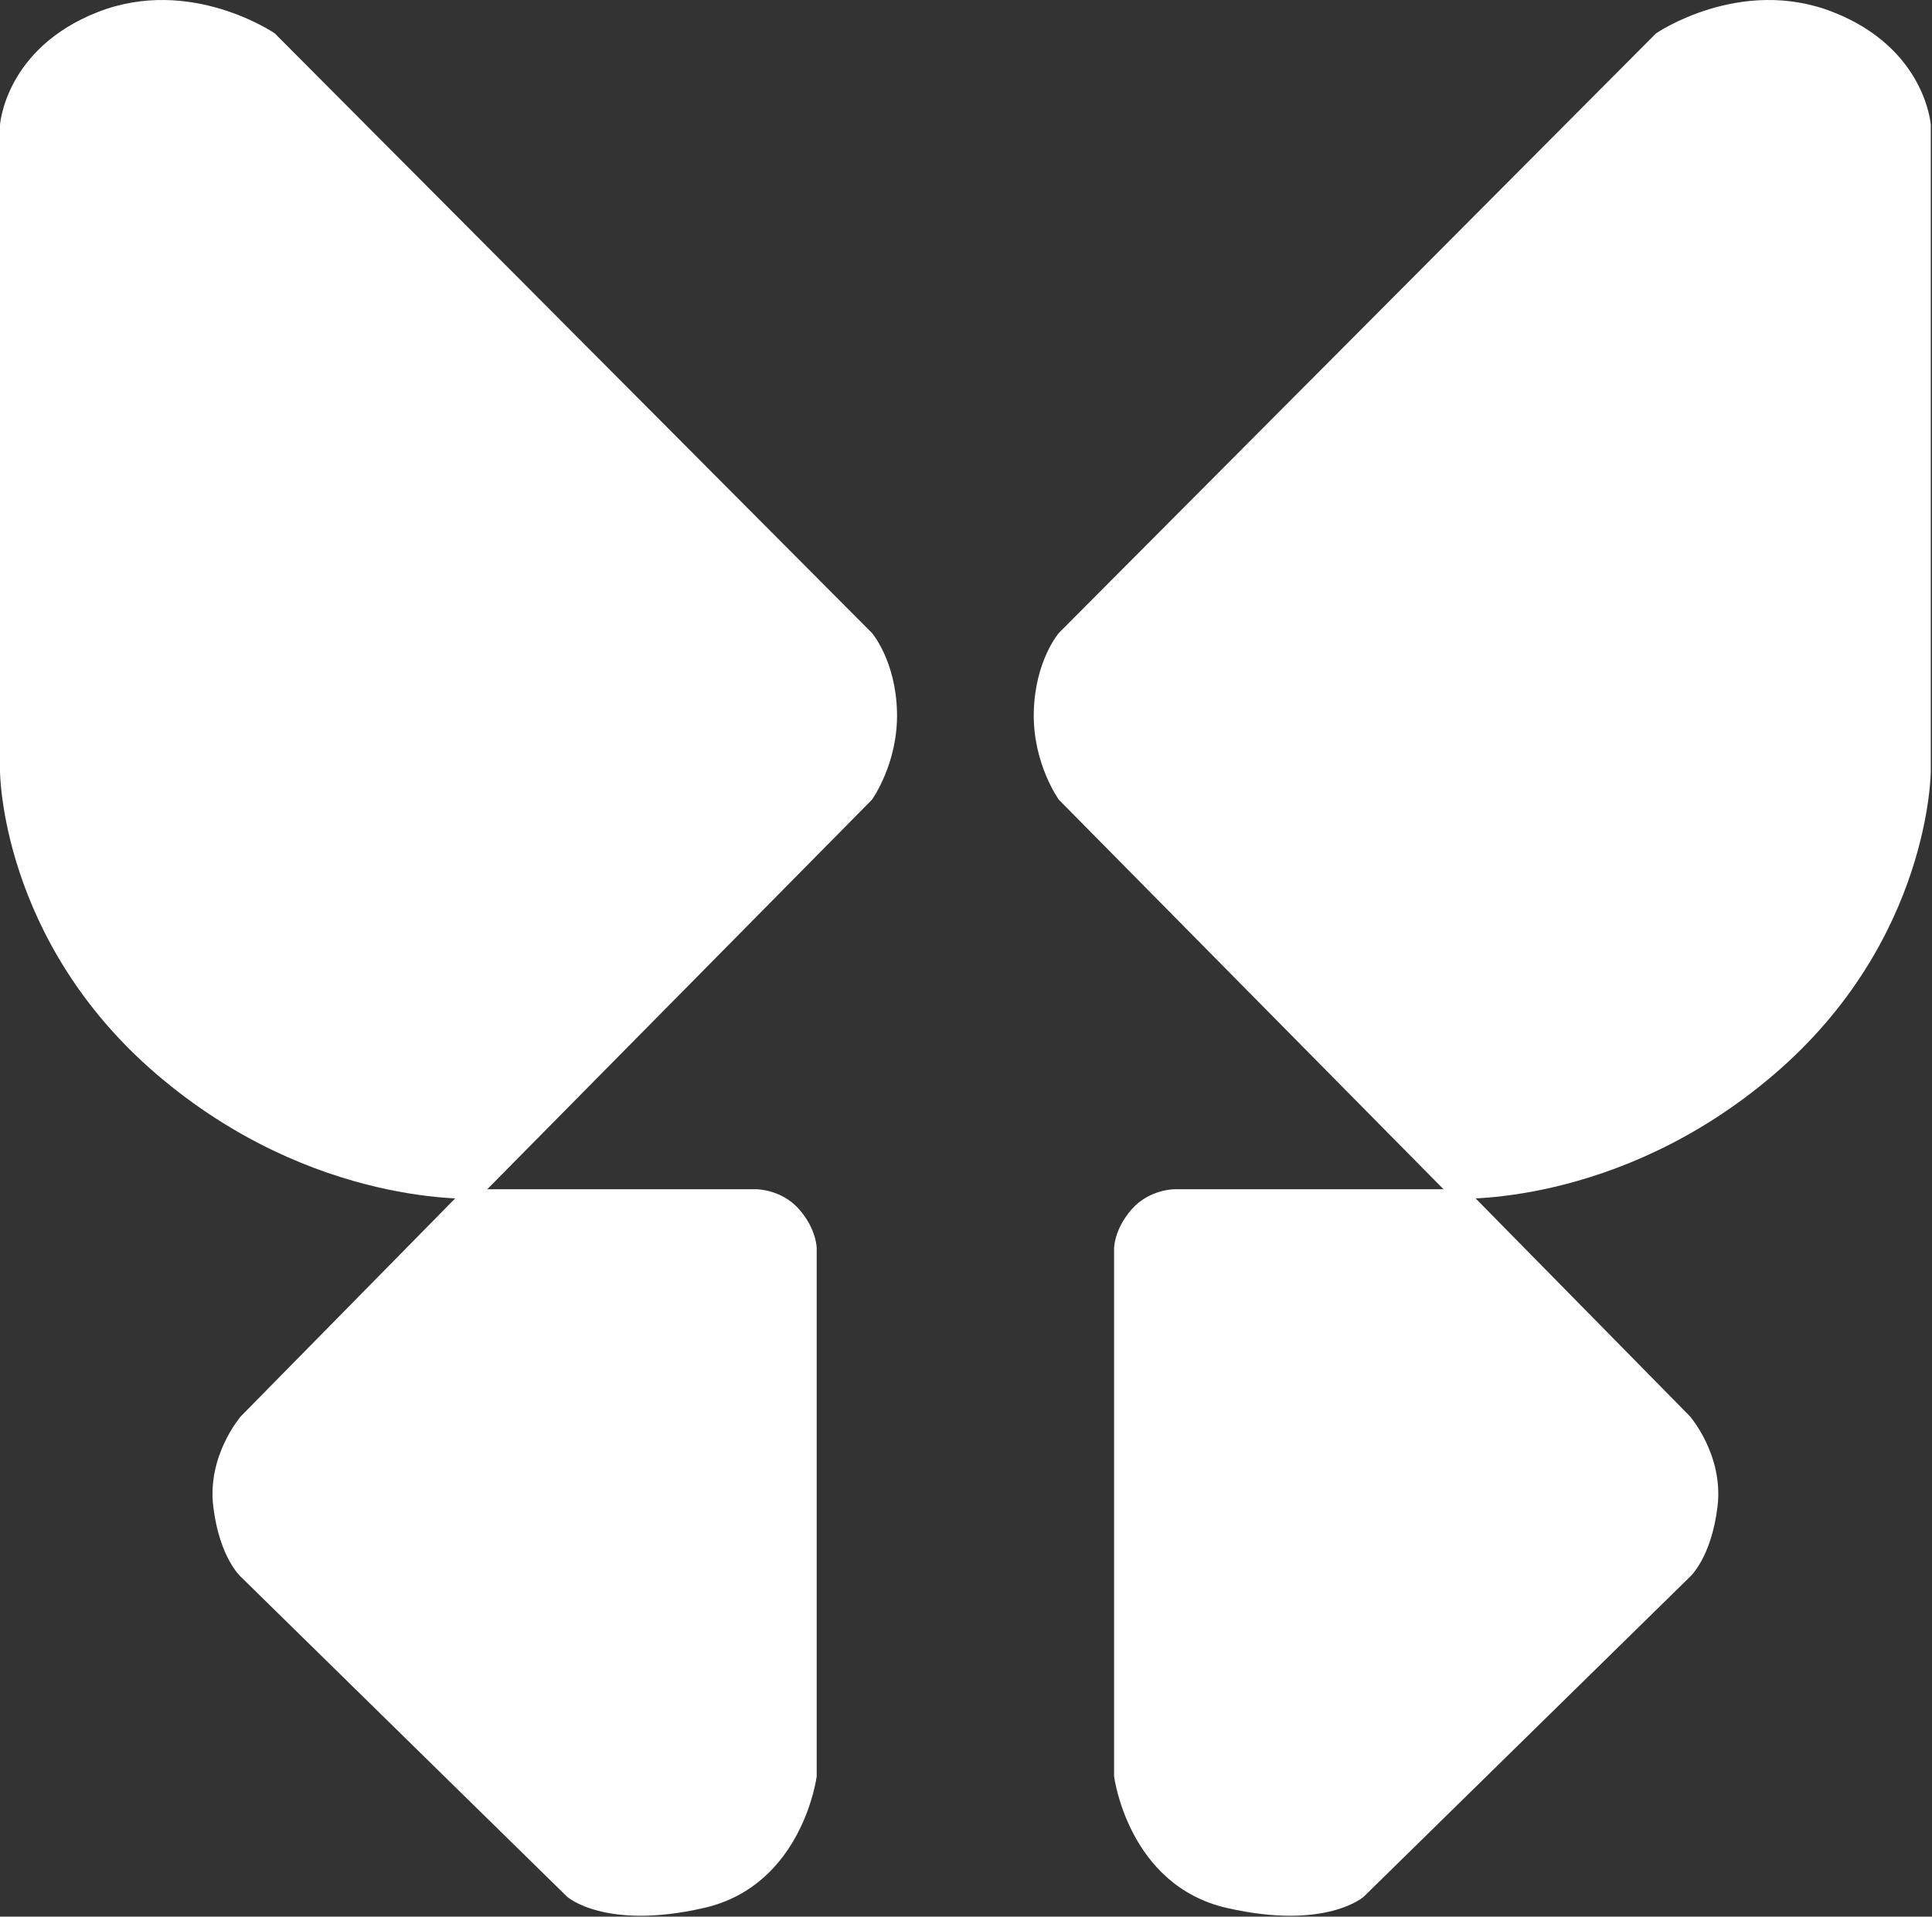
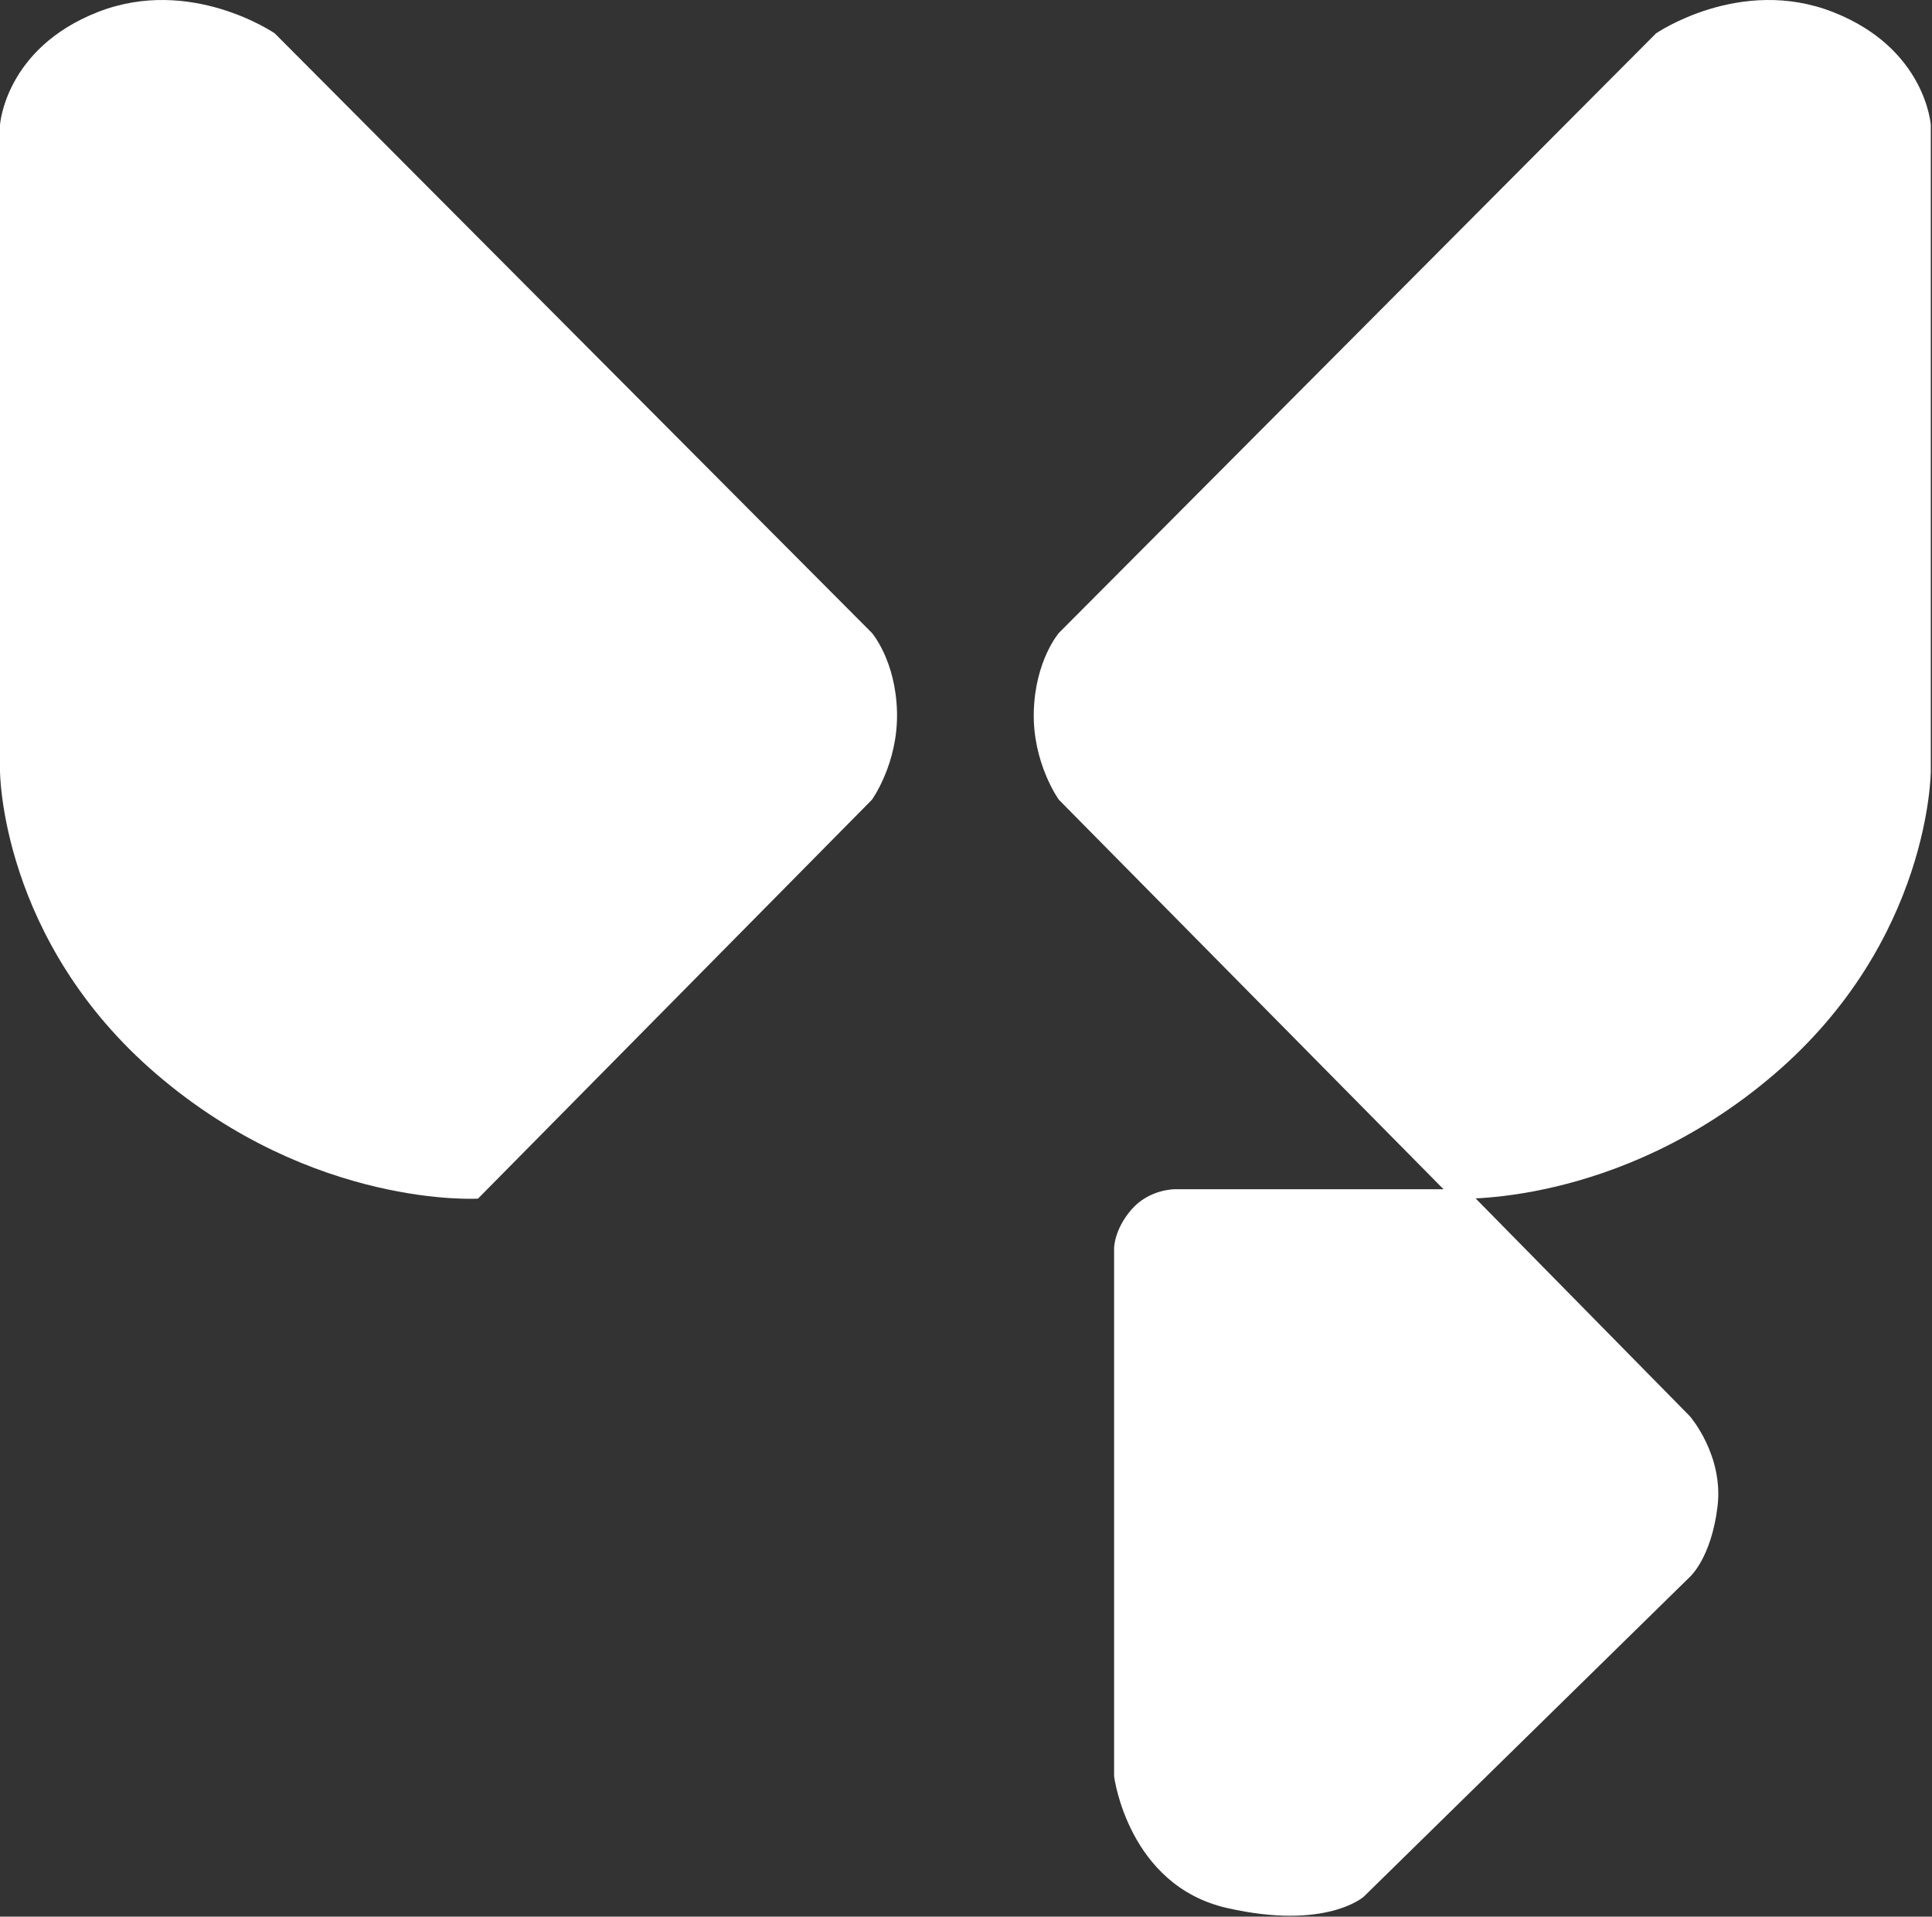
<svg xmlns="http://www.w3.org/2000/svg" width="770" height="764" viewBox="0 0 770 764" fill="none">
  <rect x="0" y="0" width="770" height="764" fill="#333333" stroke="none" />
-   <path d="M301.5 474.055H185L96 564.555C96 564.555 82.5 580.056 85 600.555C87.5 621.055 96 628.555 96 628.555L226 756.055C226 756.055 241 769.555 280.5 760.555C320 751.555 325.5 708.055 325.5 708.055V497.555C325.5 497.555 325.5 490.055 318.5 482.055C311.5 474.056 301.5 474.055 301.5 474.055Z" fill="#FFFFFF" />
  <path d="M347.5 318.796L190.5 477.796C190.5 477.796 124.998 481.796 62.5 428.296C0.002 374.796 0 307.296 0 307.296V49.797C0 49.797 1.996 19.297 39 4.796C76.004 -9.704 109.5 13.296 109.5 13.296L347.5 252.296C347.5 252.296 357.002 263.296 357.5 283.796C357.998 304.296 347.5 318.796 347.5 318.796Z" fill="#FFFFFF" />
  <path d="M468.019 474.056H584.519L673.519 564.556C673.519 564.556 687.019 580.057 684.519 600.556C682.019 621.056 673.519 628.556 673.519 628.556L543.519 756.056C543.519 756.056 528.519 769.556 489.019 760.556C449.519 751.557 444.019 708.056 444.019 708.056V497.556C444.019 497.556 444.019 490.056 451.019 482.056C458.019 474.056 468.019 474.056 468.019 474.056Z" fill="#FFFFFF" />
  <path d="M422.017 318.797L579.017 477.797C579.017 477.797 644.519 481.797 707.017 428.297C769.516 374.797 769.518 307.297 769.518 307.297V49.797C769.518 49.797 767.521 19.297 730.518 4.796C693.514 -9.704 660.017 13.296 660.017 13.296L422.017 252.297C422.017 252.297 412.515 263.297 412.017 283.797C411.519 304.297 422.017 318.797 422.017 318.797Z" fill="#FFFFFF" />
</svg>